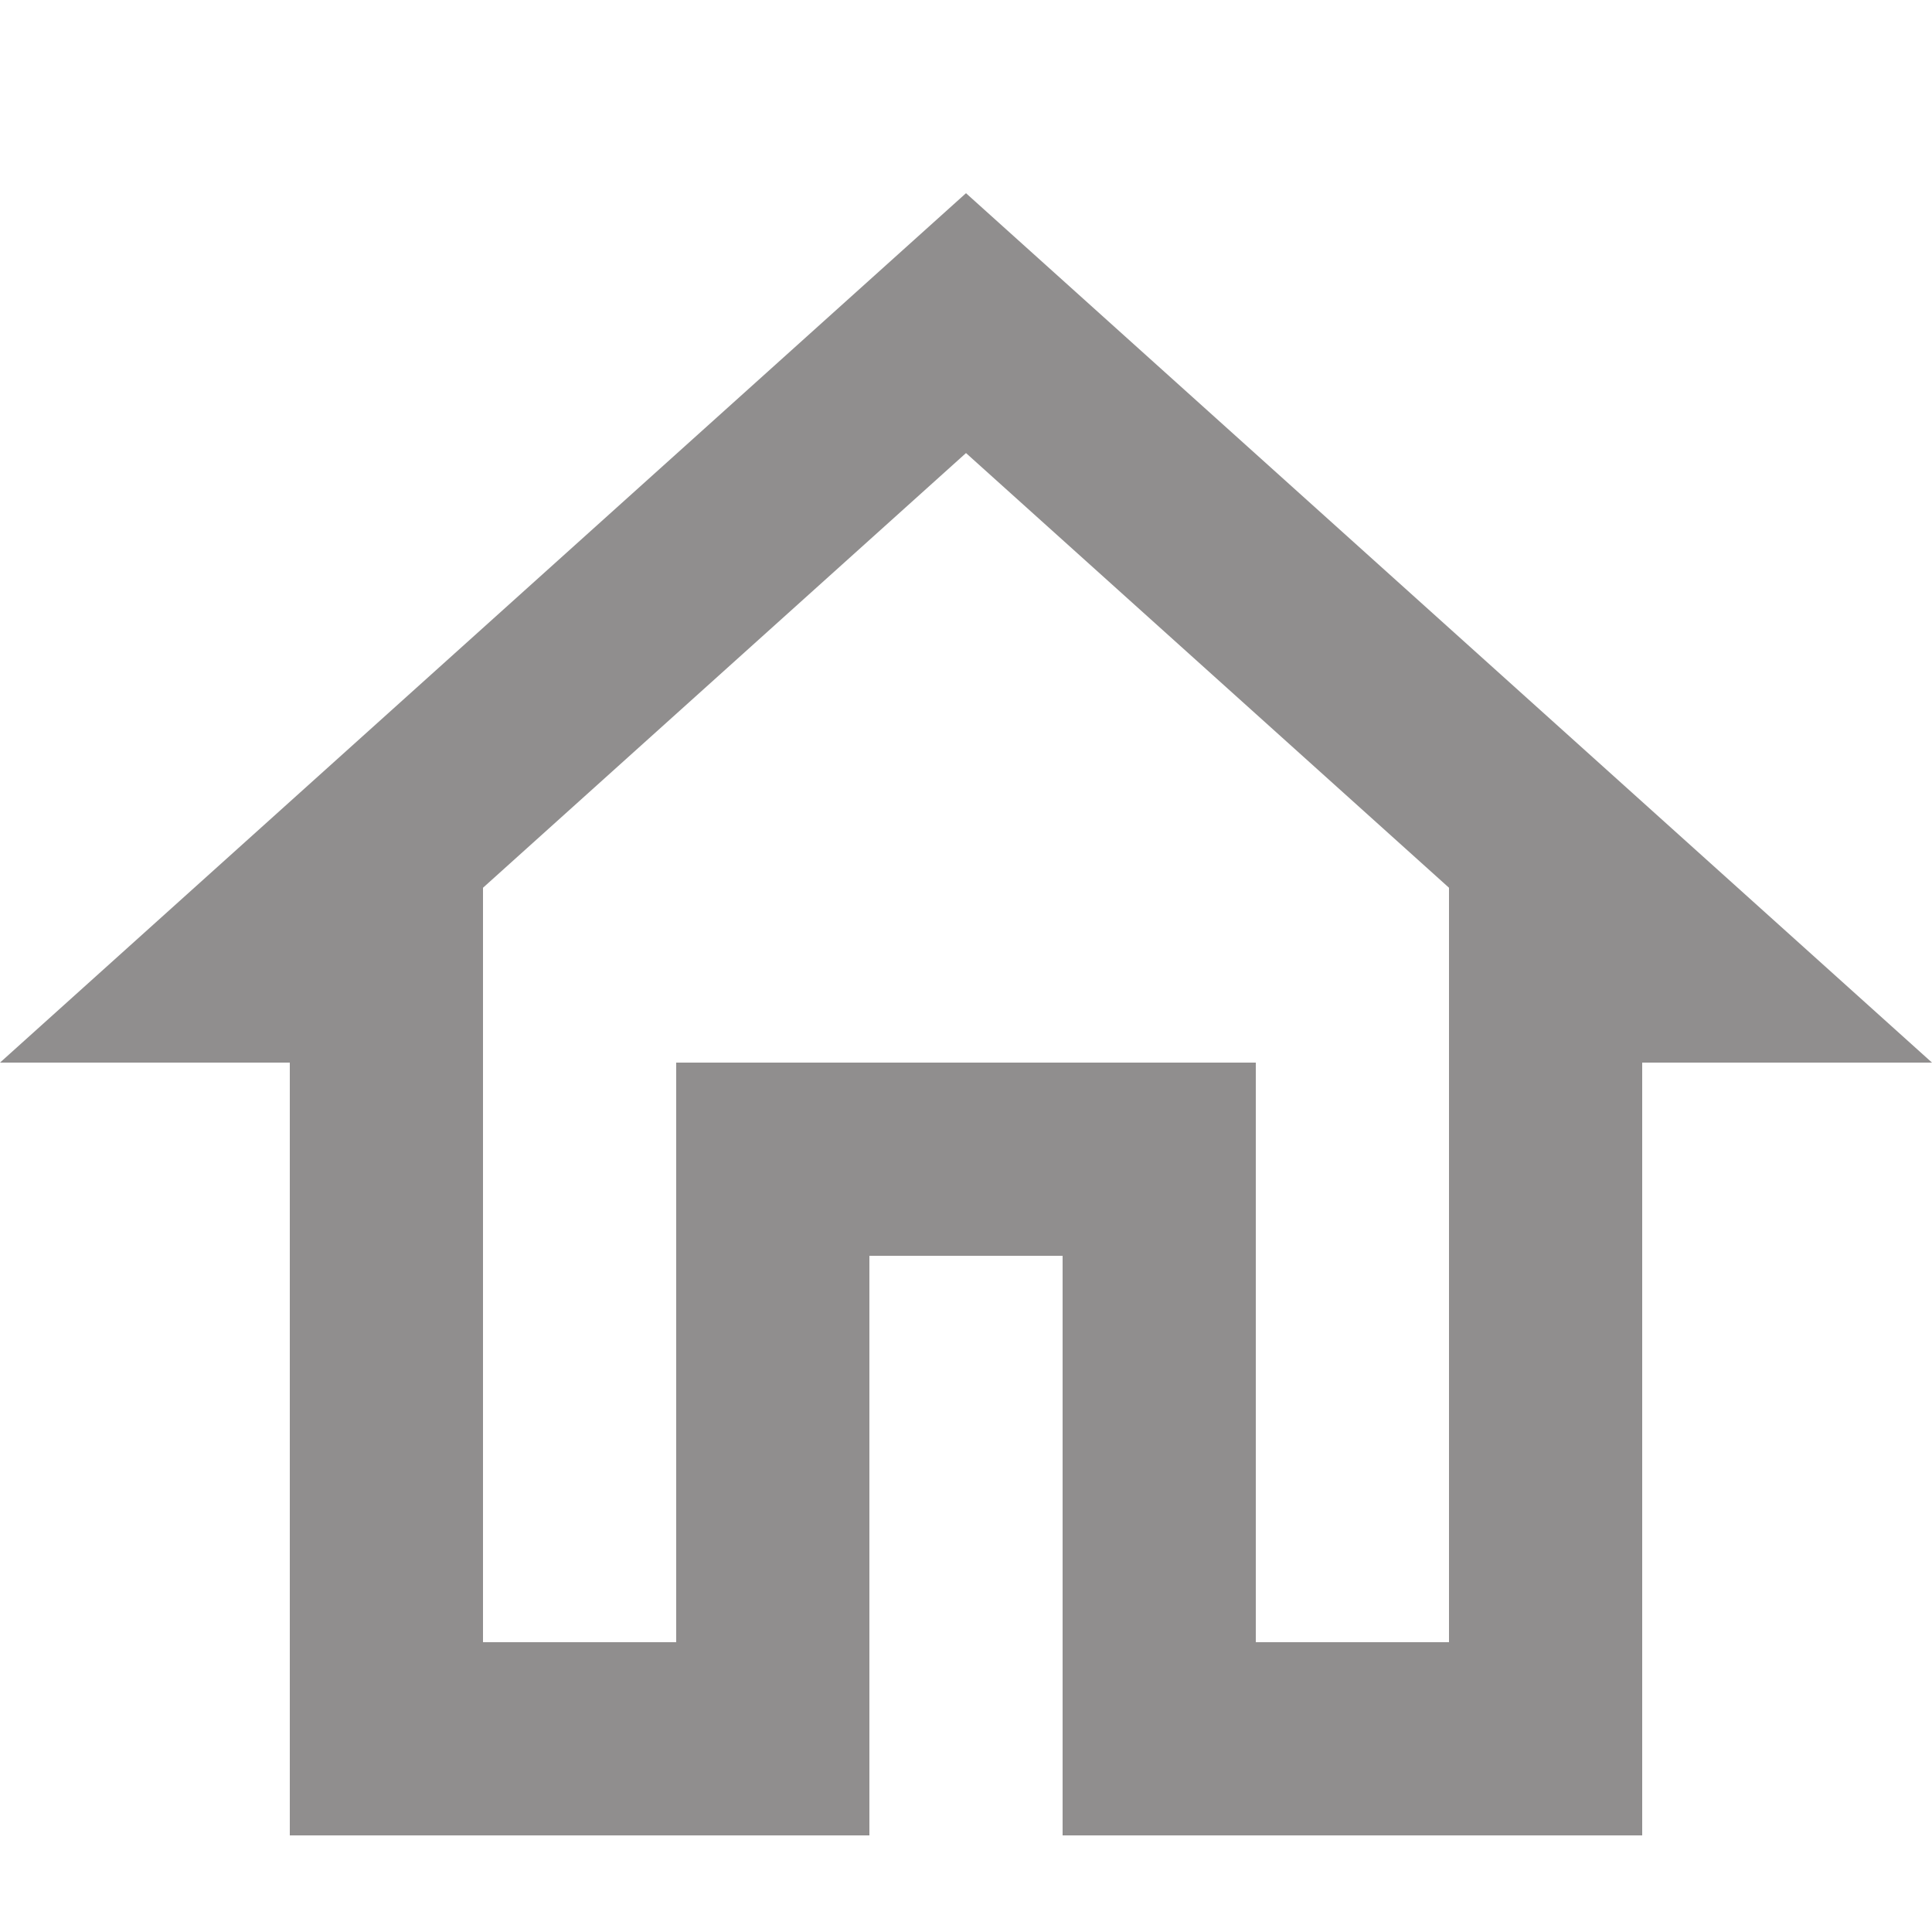
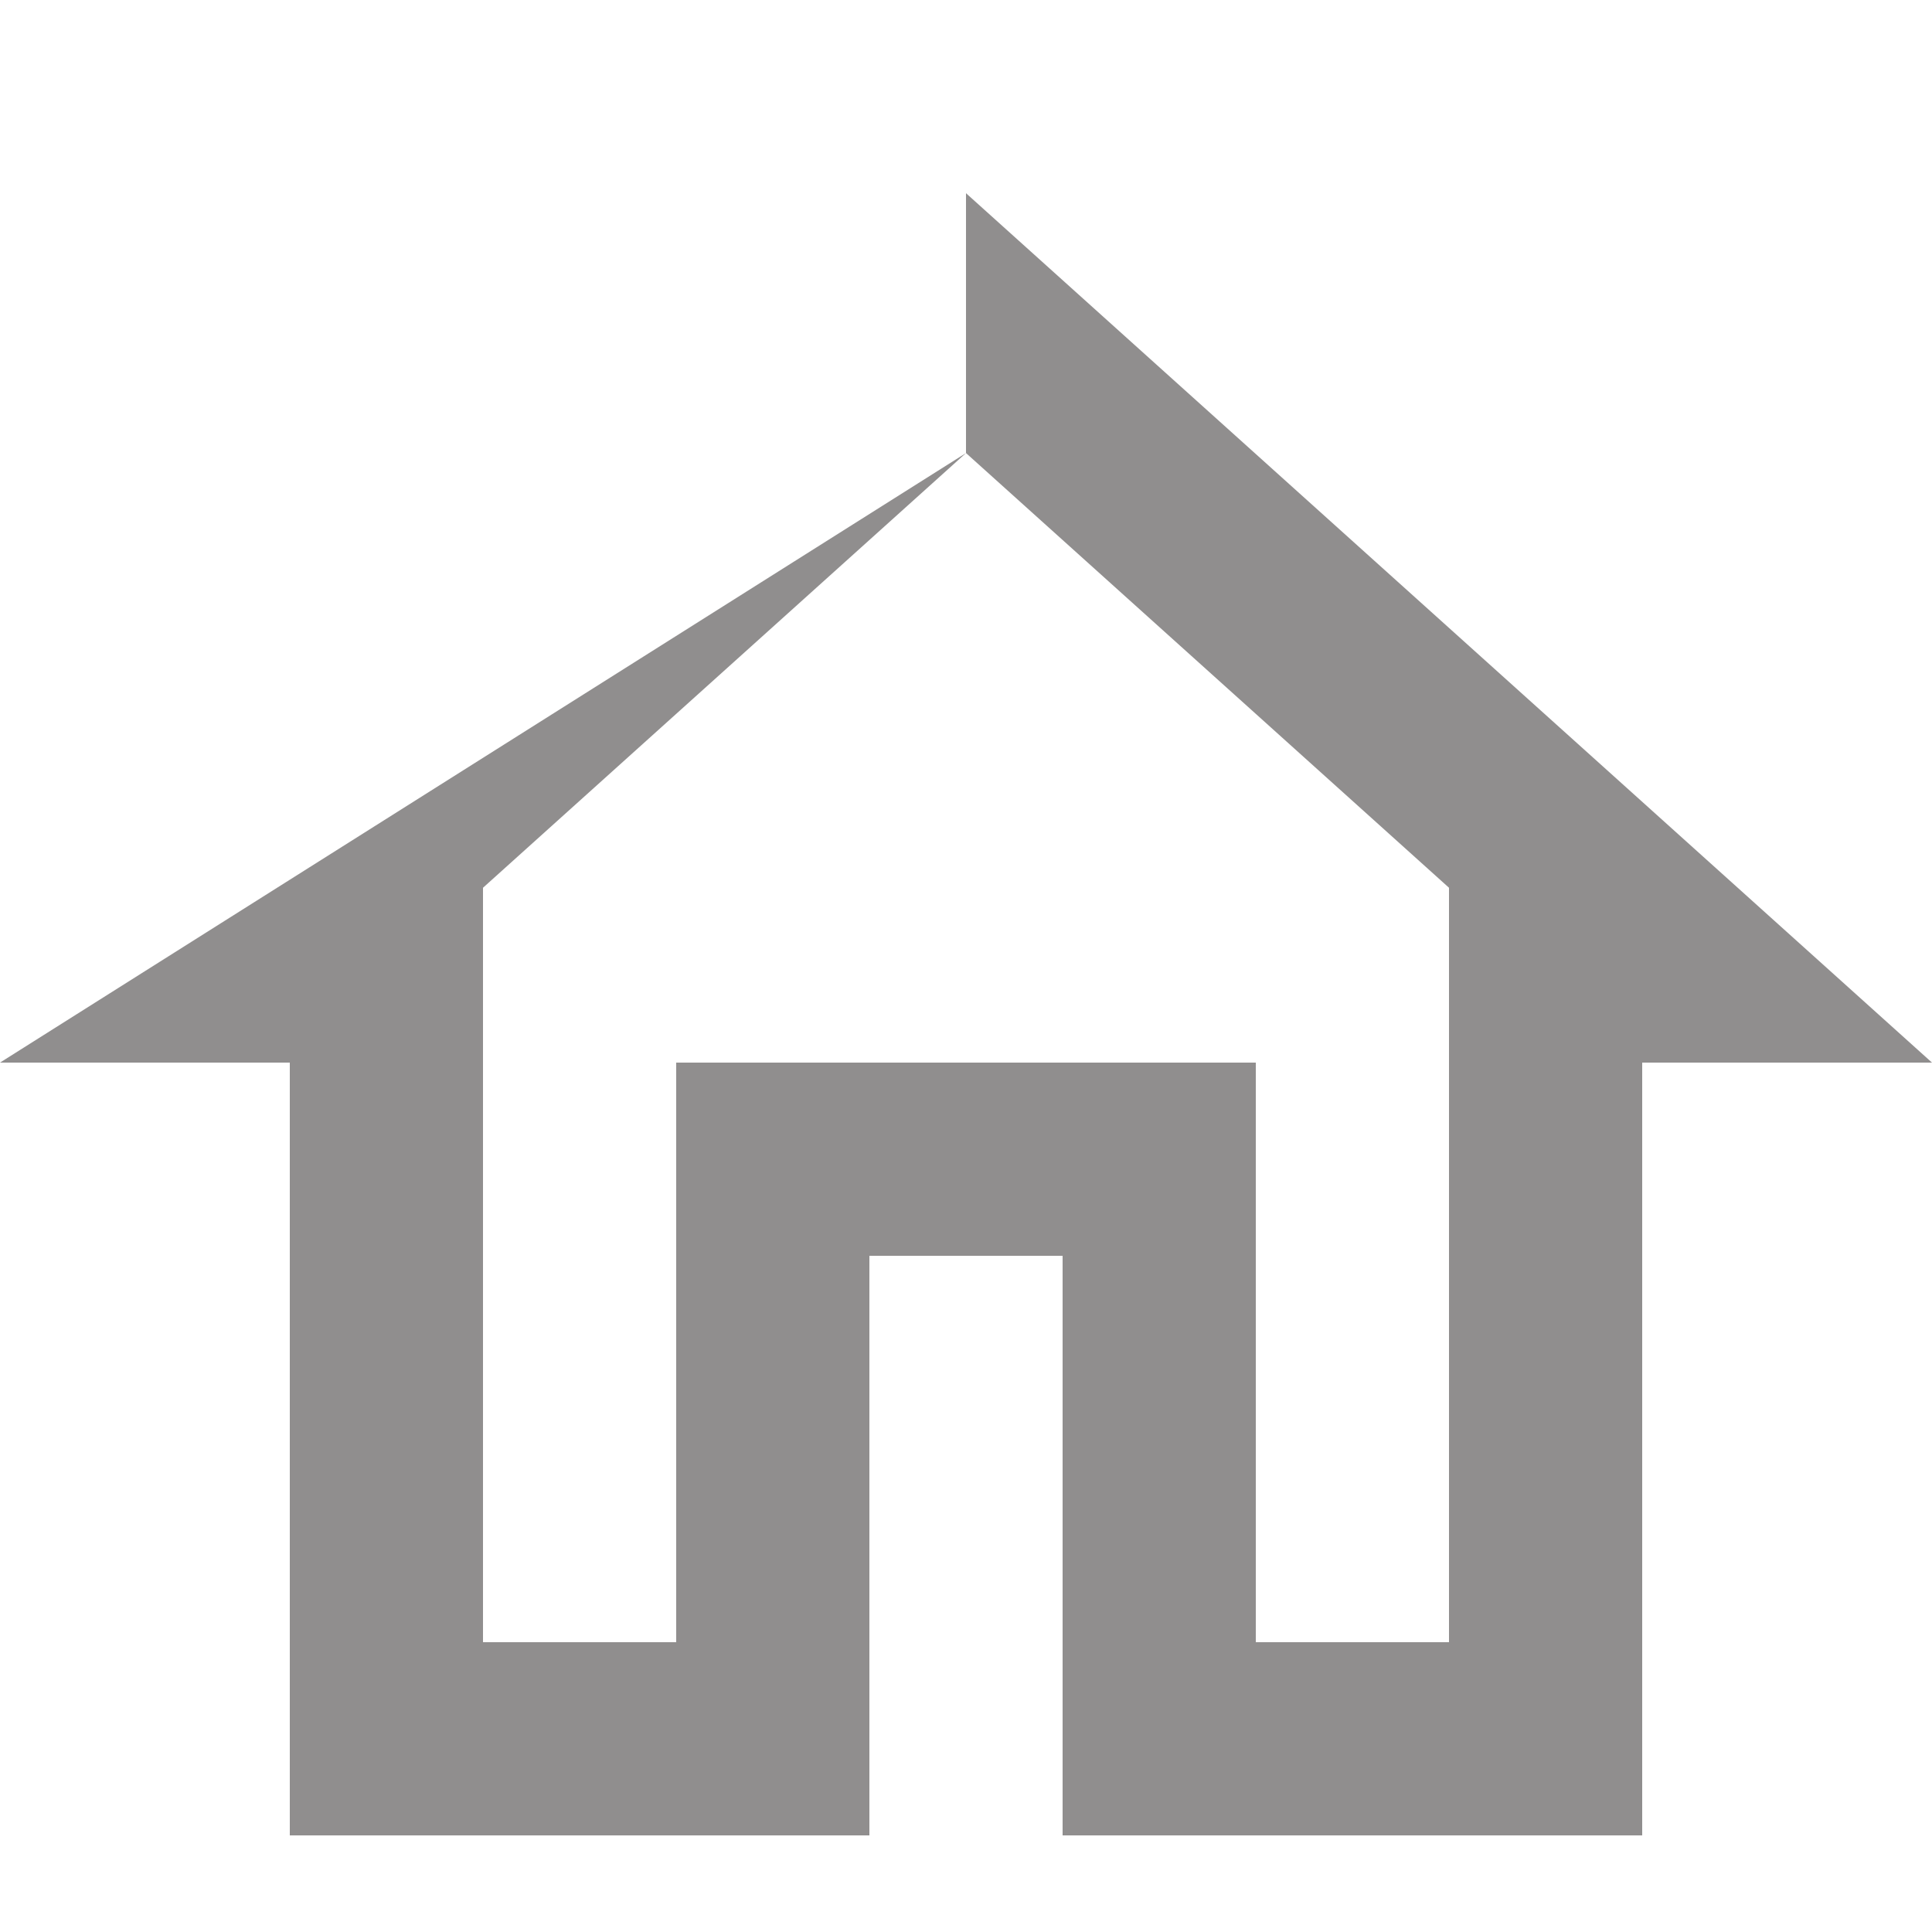
<svg xmlns="http://www.w3.org/2000/svg" width="20" height="20" viewBox="0 0 20 20">
  <g fill="none" fill-rule="evenodd">
    <g fill="#908e8e">
-       <path d="M10 4.69l5 4.5V17h-2v-6H7v6H5V9.19l5-4.5M10 2L0 11h3v8h6v-6h2v6h6v-8h3L10 2z" />
+       <path d="M10 4.69l5 4.5V17h-2v-6H7v6H5V9.19l5-4.5L0 11h3v8h6v-6h2v6h6v-8h3L10 2z" />
    </g>
  </g>
</svg>